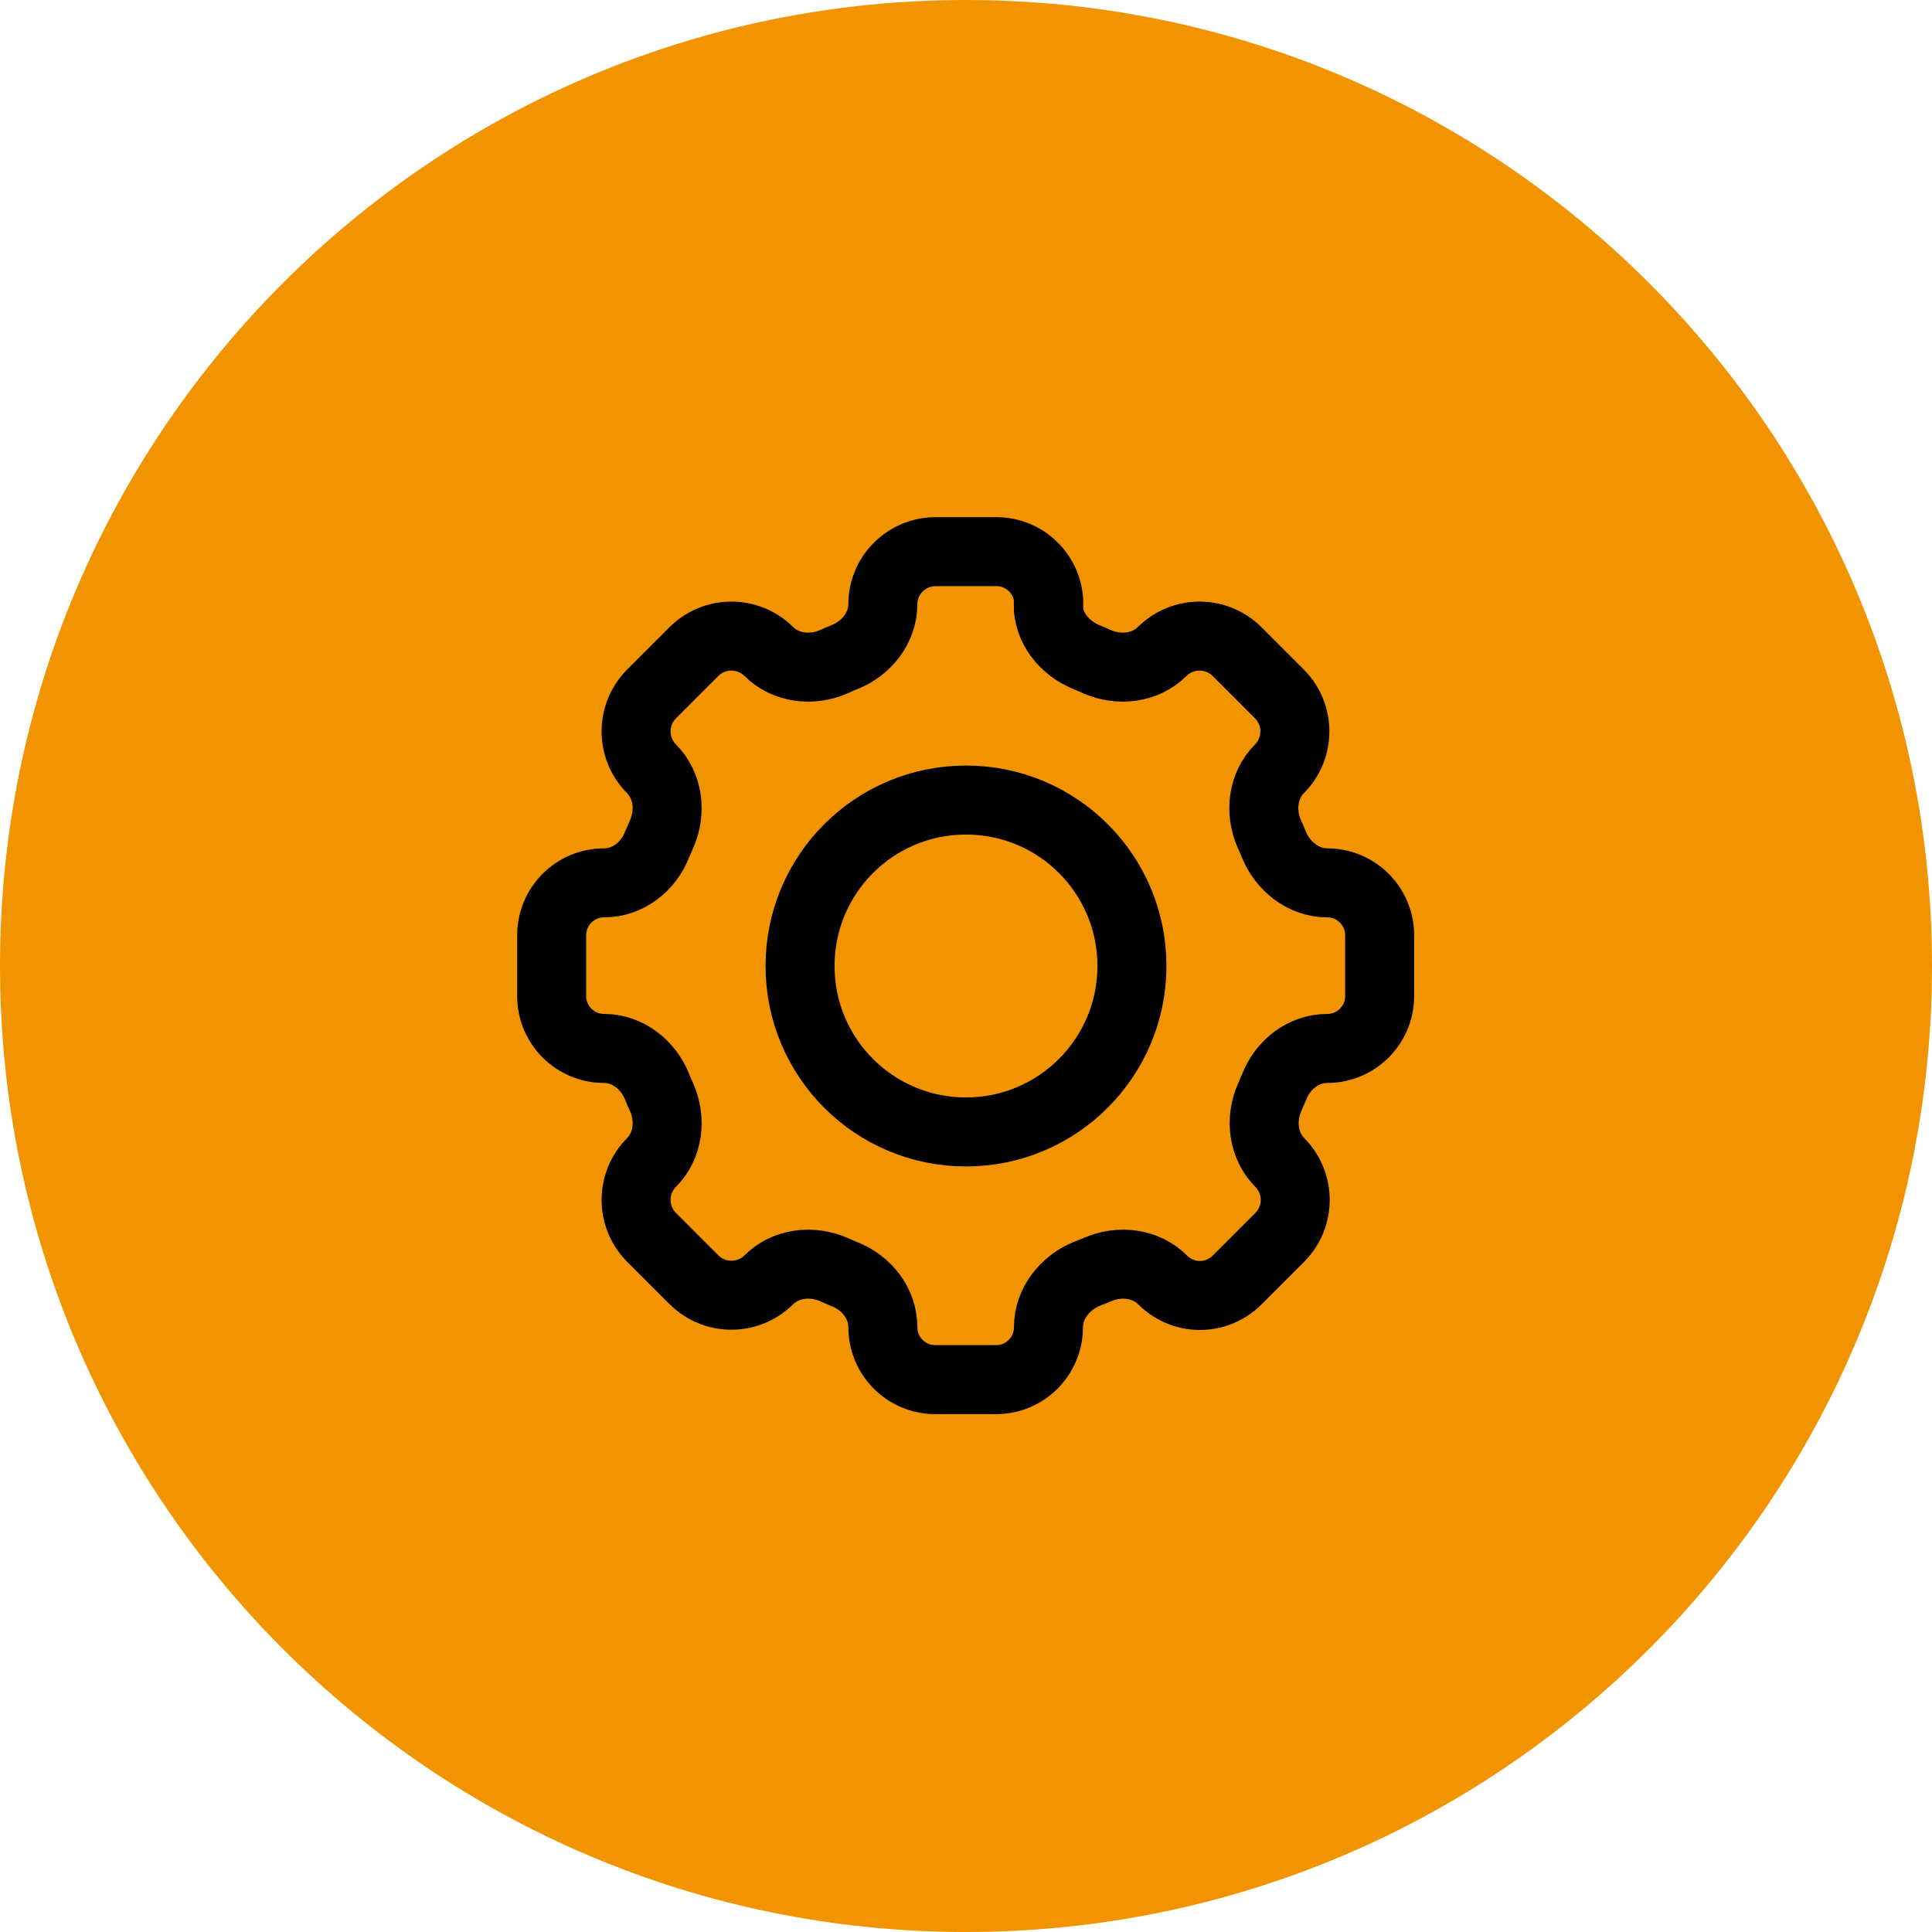
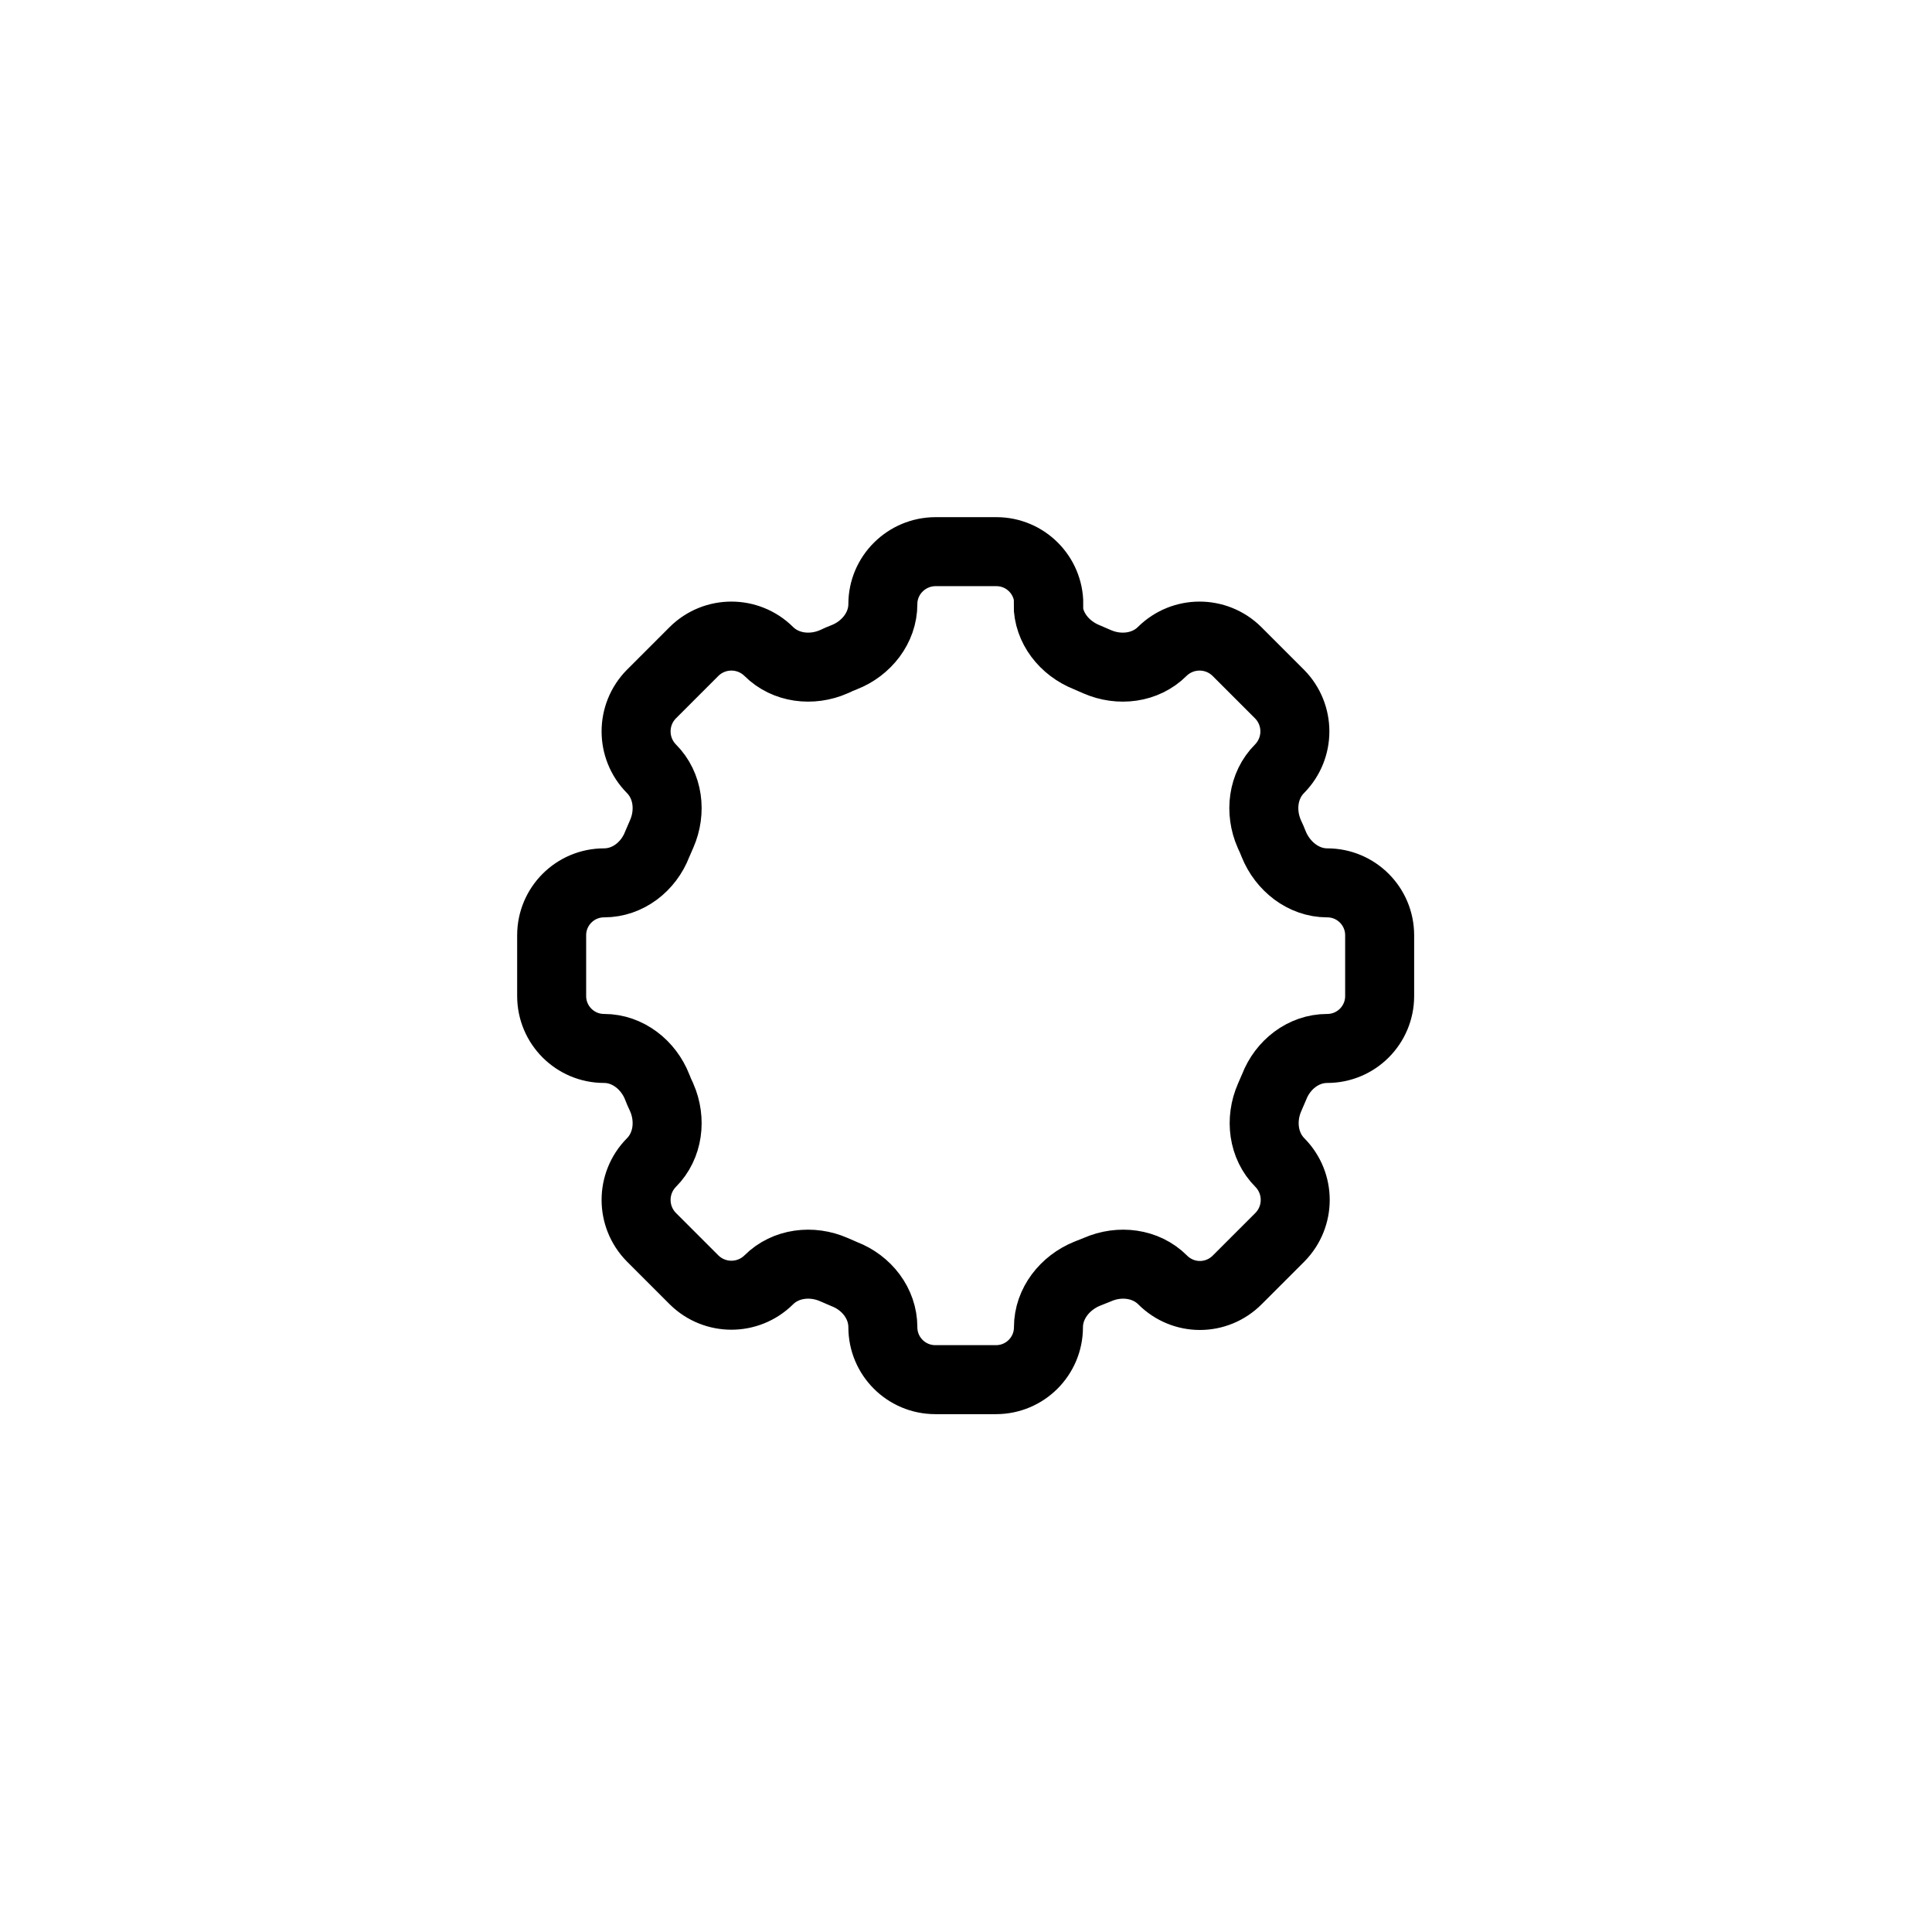
<svg xmlns="http://www.w3.org/2000/svg" id="Layer_1" version="1.1" viewBox="0 0 56 56">
  <defs>
    <style>
      .st0 {
        fill: #f29400;
      }

      .st1 {
        fill: none;
        stroke: #000;
        stroke-width: 2px;
      }
    </style>
  </defs>
-   <path class="st0" d="M28,0h0c15.46,0,28,12.54,28,28h0c0,15.46-12.54,28-28,28h0C12.54,56,0,43.46,0,28h0C0,12.54,12.54,0,28,0Z" />
  <g>
    <path class="st1" d="M30.4,17.51c0-.84-.68-1.52-1.52-1.52h-1.76c-.84,0-1.53.68-1.53,1.52,0,.69-.48,1.29-1.12,1.54-.1.04-.2.08-.3.13-.64.28-1.4.19-1.89-.3-.6-.59-1.56-.59-2.16,0l-1.24,1.24c-.59.6-.59,1.56,0,2.16.49.49.58,1.25.3,1.89-.04.1-.09.2-.13.3-.25.65-.85,1.12-1.54,1.12-.84,0-1.52.68-1.52,1.52v1.76c0,.84.68,1.52,1.52,1.52.69,0,1.29.48,1.54,1.12.04.1.08.2.13.3.28.64.19,1.4-.3,1.89-.59.6-.59,1.56,0,2.16l1.24,1.24c.6.59,1.56.59,2.16,0,.49-.49,1.25-.58,1.89-.3.1.04.2.09.3.13.65.25,1.12.85,1.12,1.54,0,.84.68,1.52,1.52,1.52h1.76c.84,0,1.52-.68,1.52-1.52,0-.69.48-1.29,1.12-1.55.1-.04.2-.08.3-.12.64-.28,1.4-.19,1.89.3.6.6,1.56.6,2.16,0l1.24-1.24c.59-.6.59-1.56,0-2.16-.49-.49-.58-1.25-.3-1.89.04-.1.09-.2.13-.3.25-.65.85-1.12,1.54-1.12.84,0,1.52-.68,1.52-1.52v-1.76c0-.84-.68-1.52-1.52-1.52-.69,0-1.29-.48-1.55-1.12-.04-.1-.08-.2-.13-.3-.28-.64-.19-1.4.3-1.89.59-.6.59-1.56,0-2.16l-1.24-1.24c-.6-.59-1.56-.59-2.16,0-.49.49-1.25.58-1.89.3-.1-.04-.2-.09-.3-.13-.65-.26-1.12-.85-1.12-1.54h0Z" />
-     <path class="st1" d="M32.81,28c0,2.65-2.15,4.81-4.81,4.81s-4.81-2.15-4.81-4.81,2.15-4.81,4.81-4.81,4.81,2.15,4.81,4.81Z" />
  </g>
</svg>